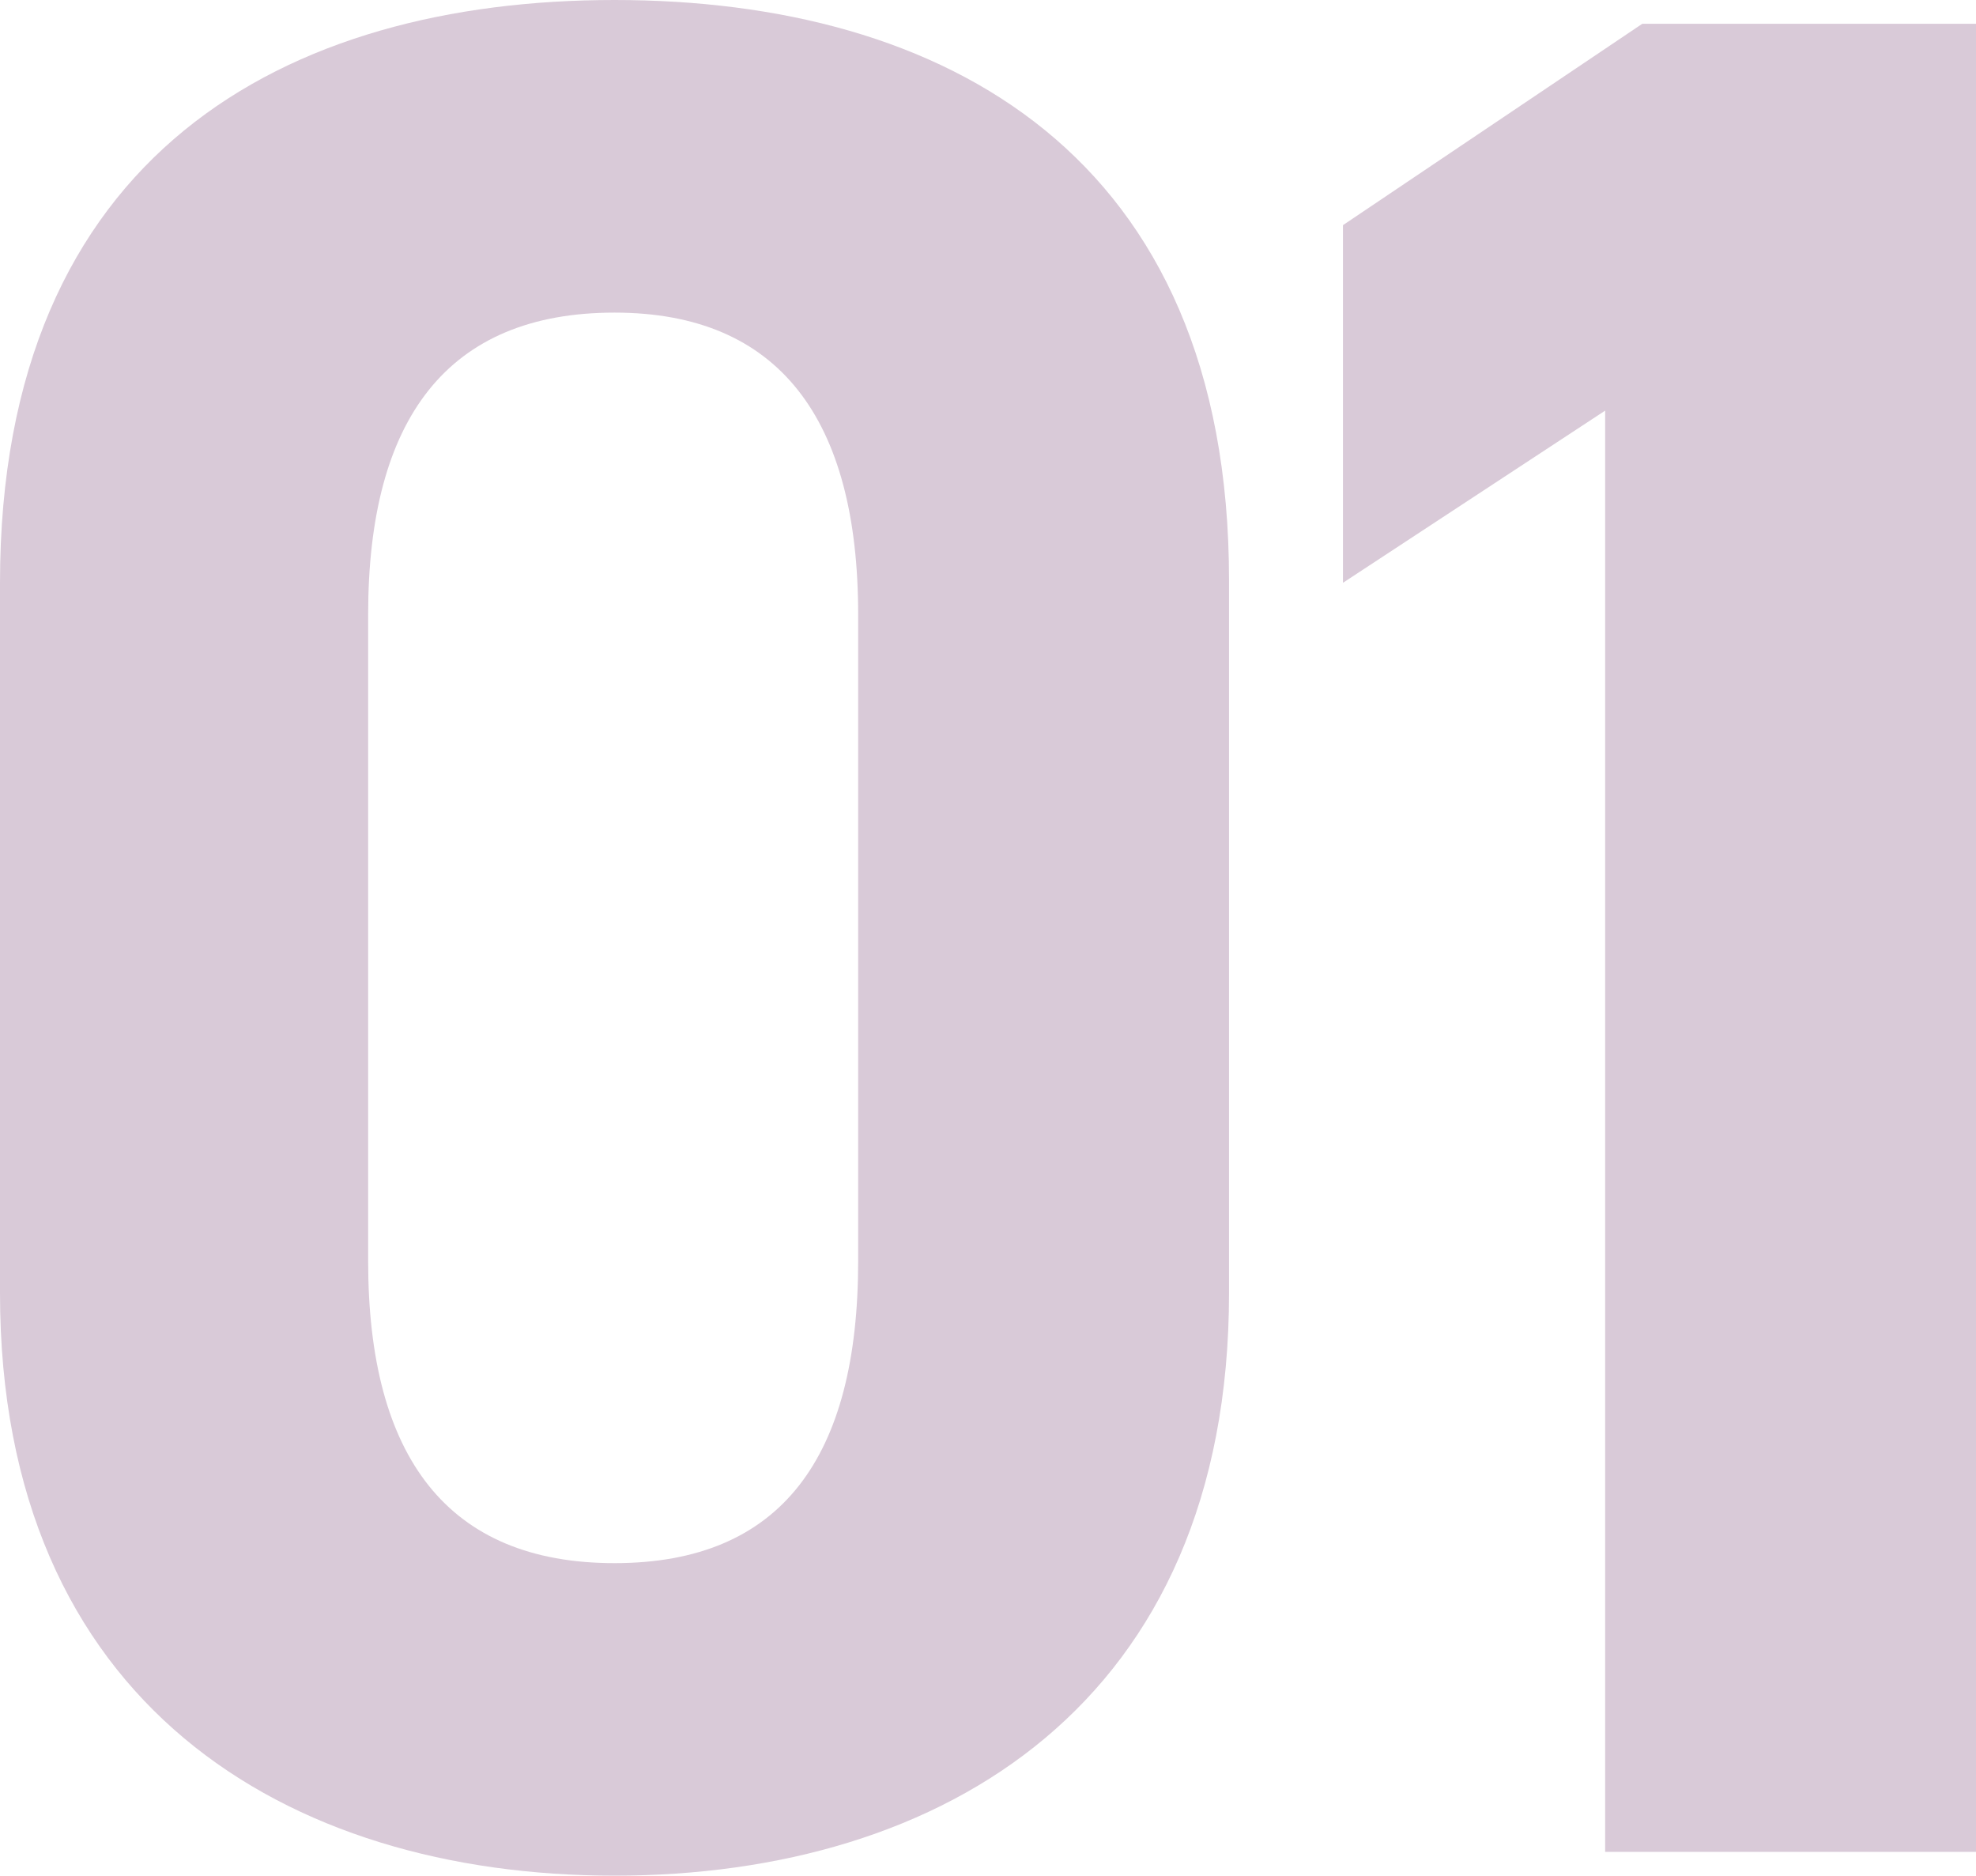
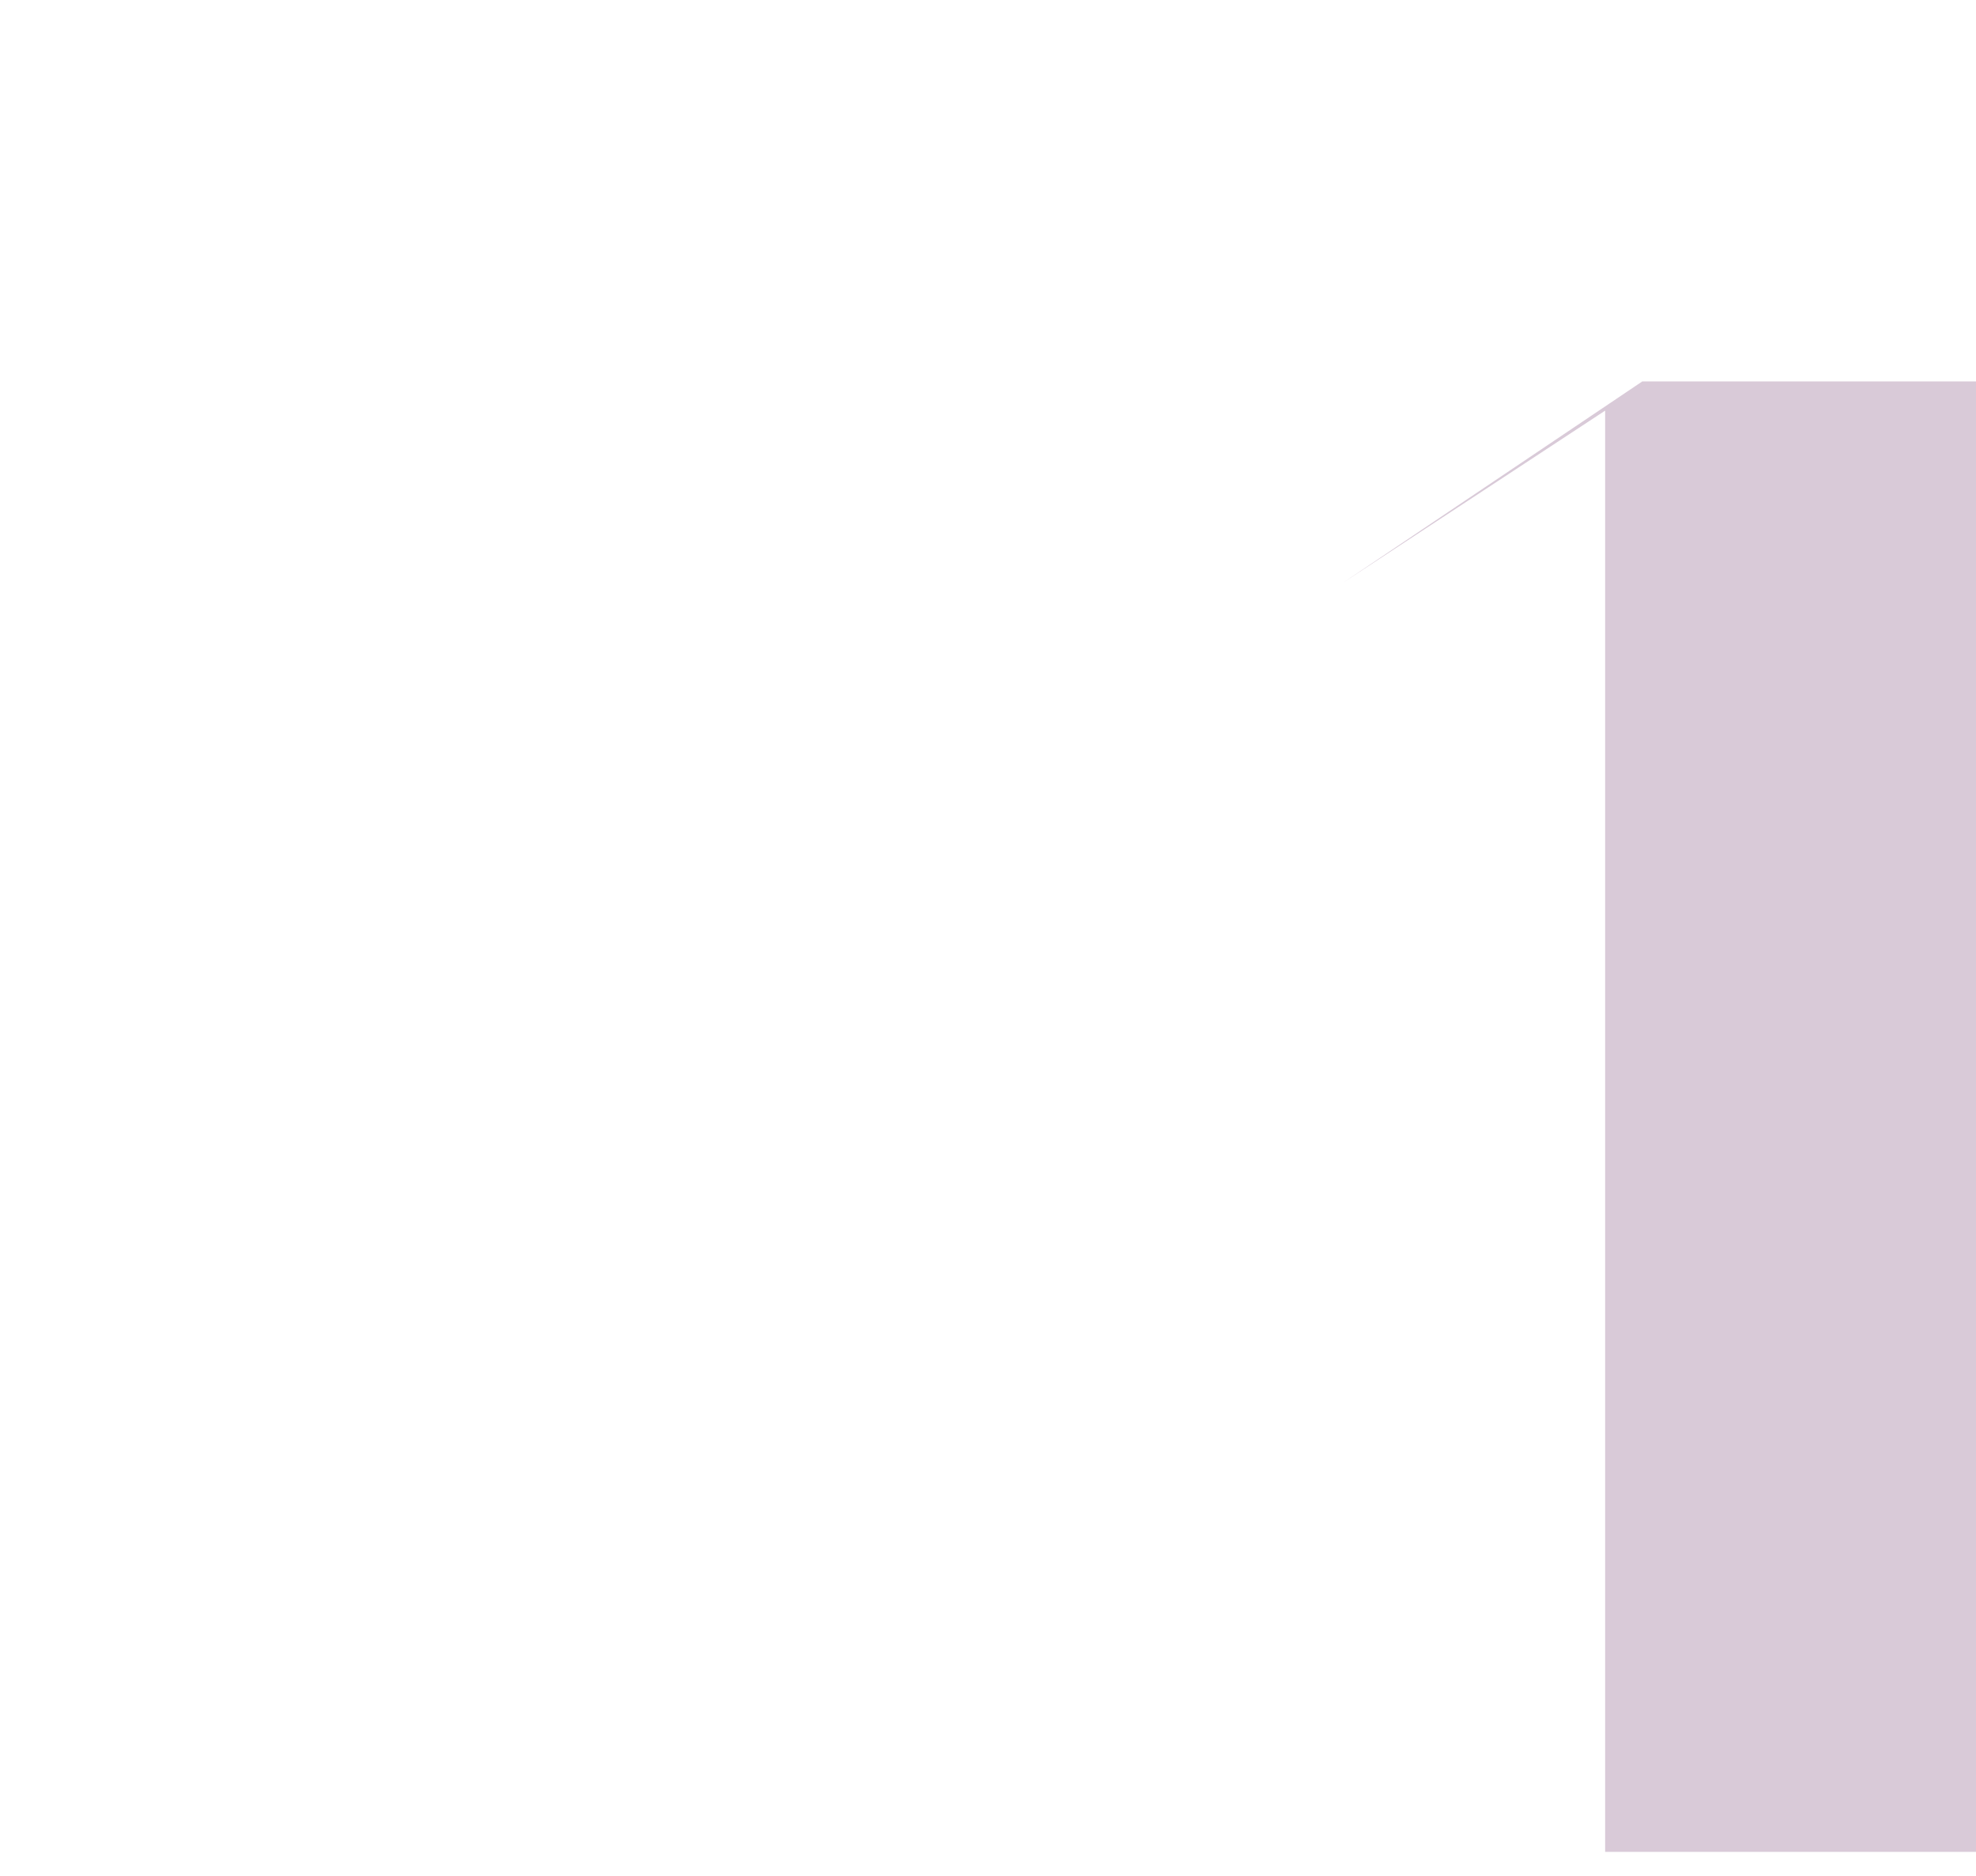
<svg xmlns="http://www.w3.org/2000/svg" id="_レイヤー_2" data-name="レイヤー 2" viewBox="0 0 188.72 179.11">
  <defs>
    <style>
      .cls-1 {
        fill: #d9cad8;
      }
    </style>
  </defs>
  <g id="_レイヤー_1-2" data-name="レイヤー 1">
    <g>
-       <path class="cls-1" d="M117.38,123.45c0,39.21-27.32,55.65-58.69,55.65S0,162.66,0,123.45V55.66C0,14.67,27.32,0,58.69,0s58.69,14.67,58.69,55.4v68.05ZM58.69,29.85c-15.94,0-23.53,10.12-23.53,28.84v61.73c0,18.72,7.59,28.84,23.53,28.84s23.27-10.12,23.27-28.84v-61.73c0-18.72-7.59-28.84-23.27-28.84Z" />
-       <path class="cls-1" d="M188.72,176.83h-35.42V39.21l-25.04,16.44V21.5l28.59-19.23h31.88v174.55Z" />
+       <path class="cls-1" d="M188.72,176.83h-35.42V39.21l-25.04,16.44l28.59-19.23h31.88v174.55Z" />
    </g>
  </g>
</svg>